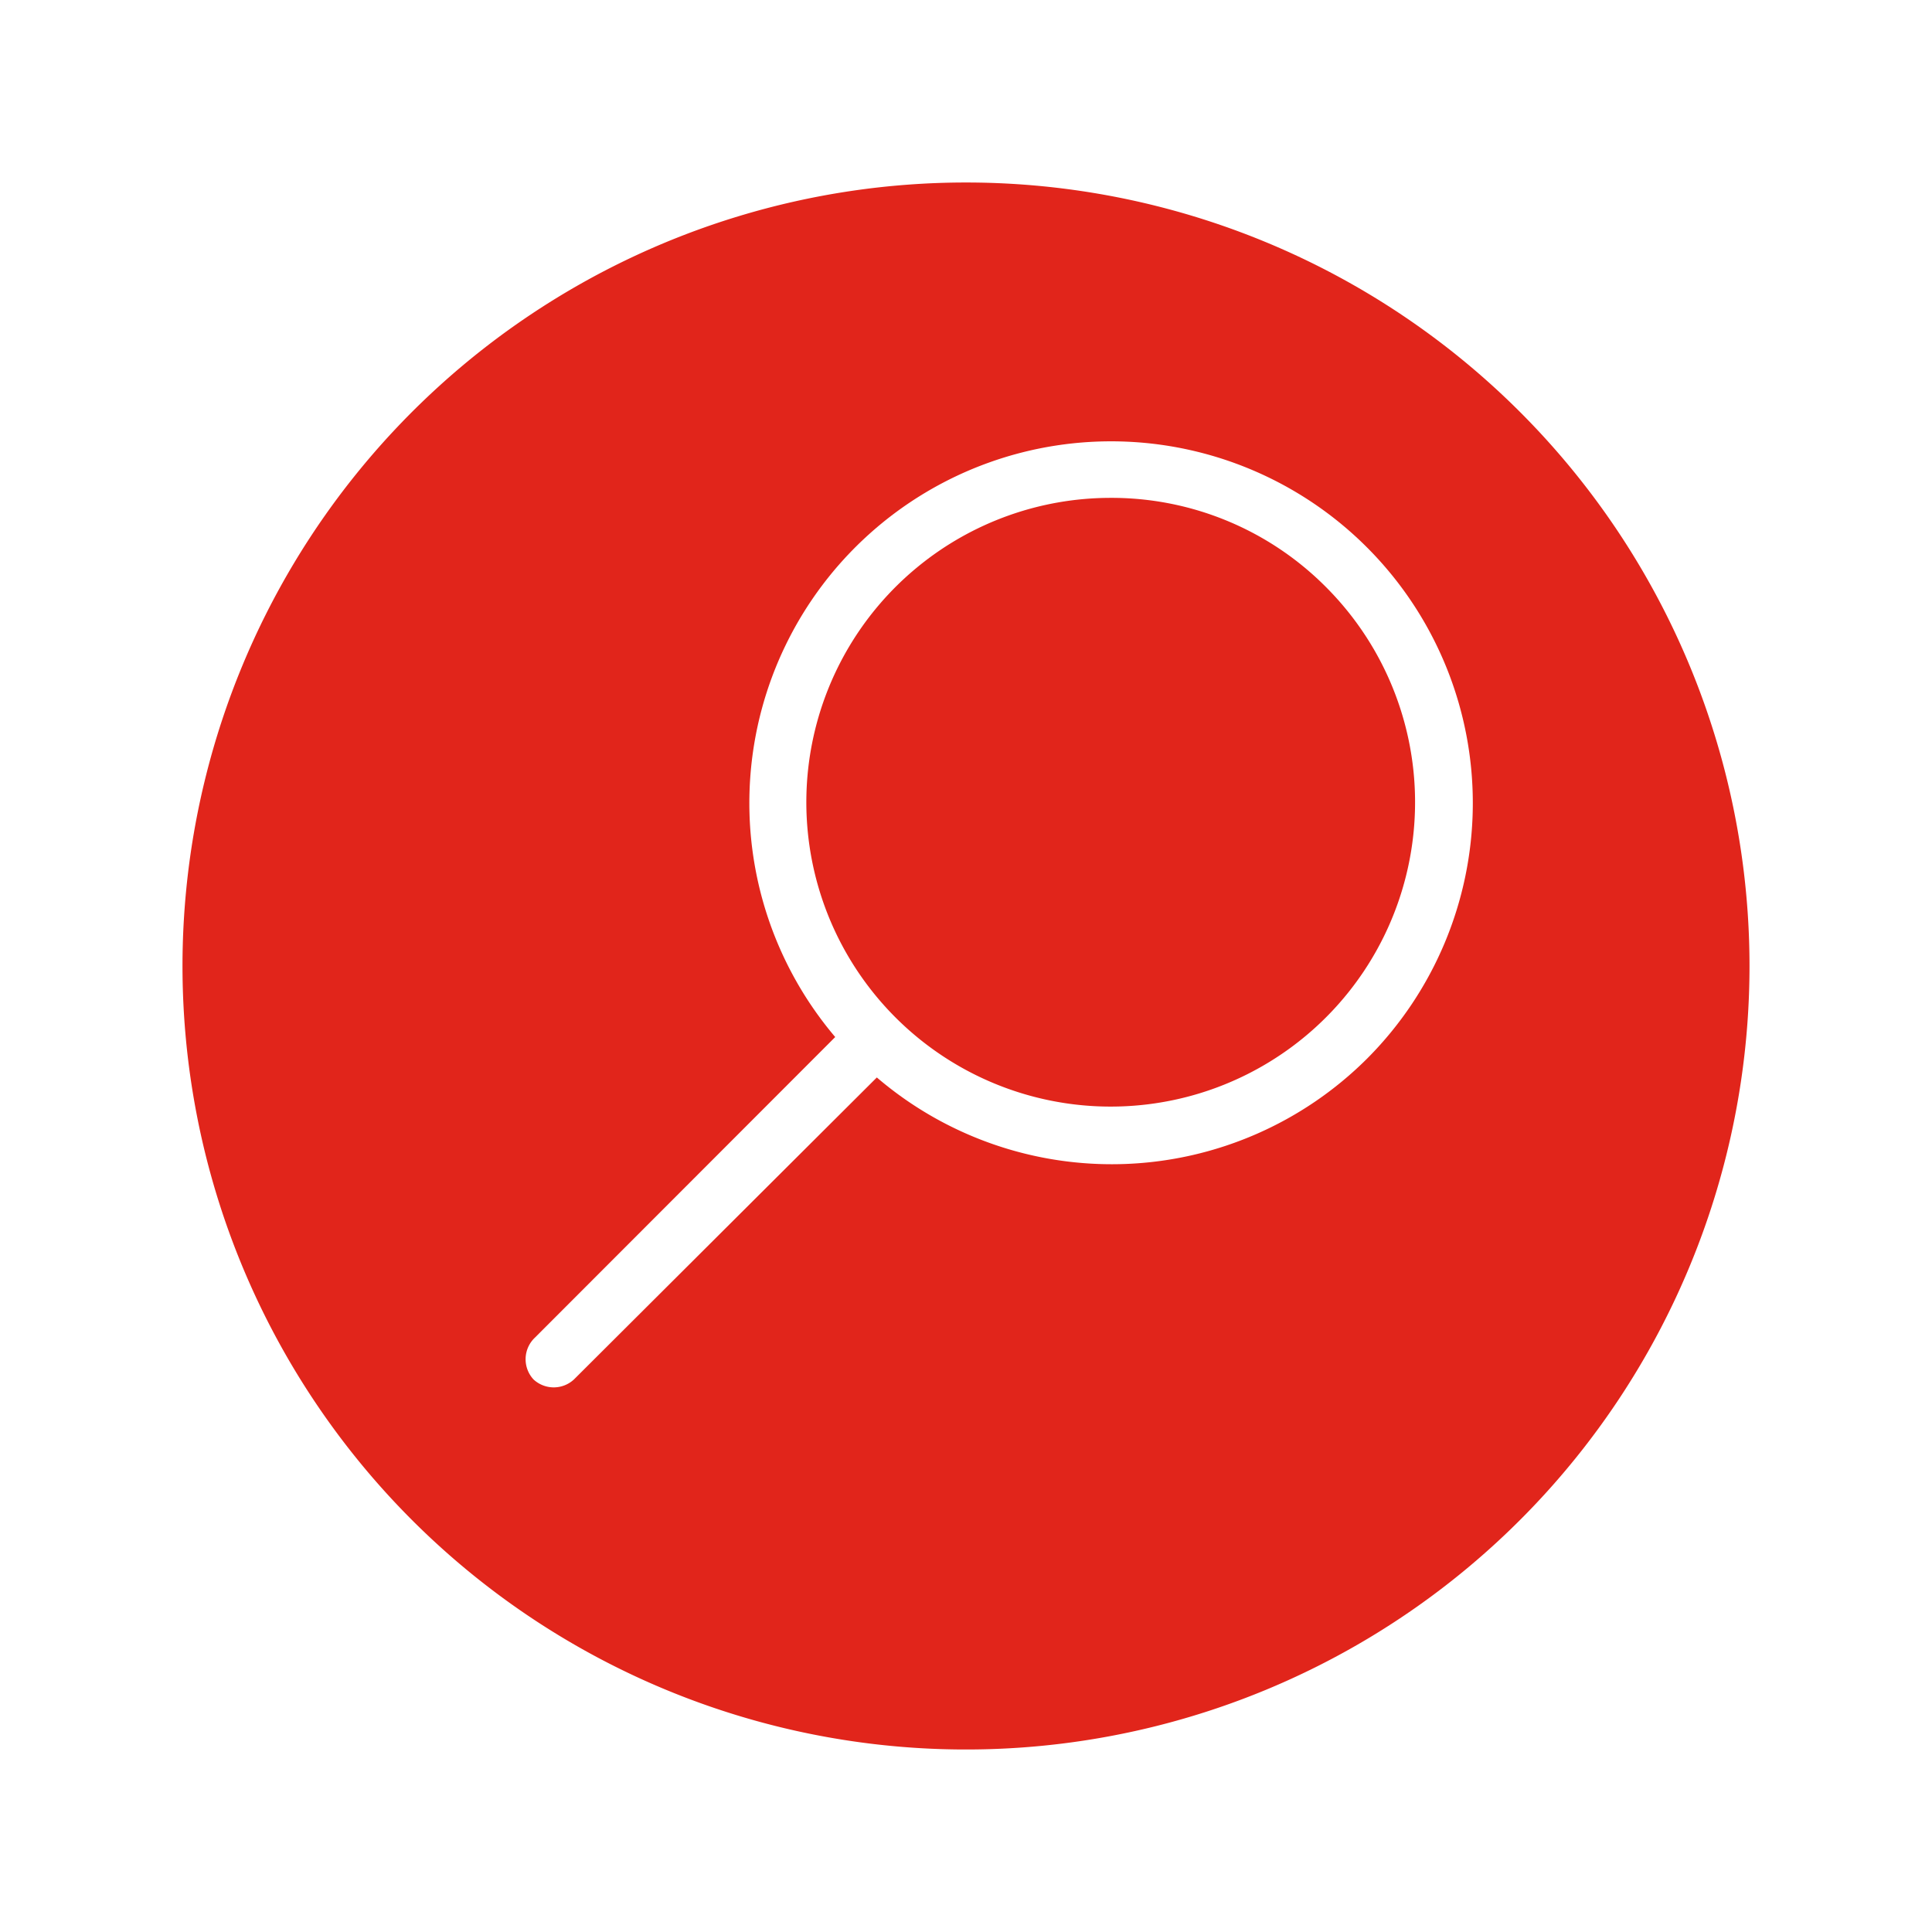
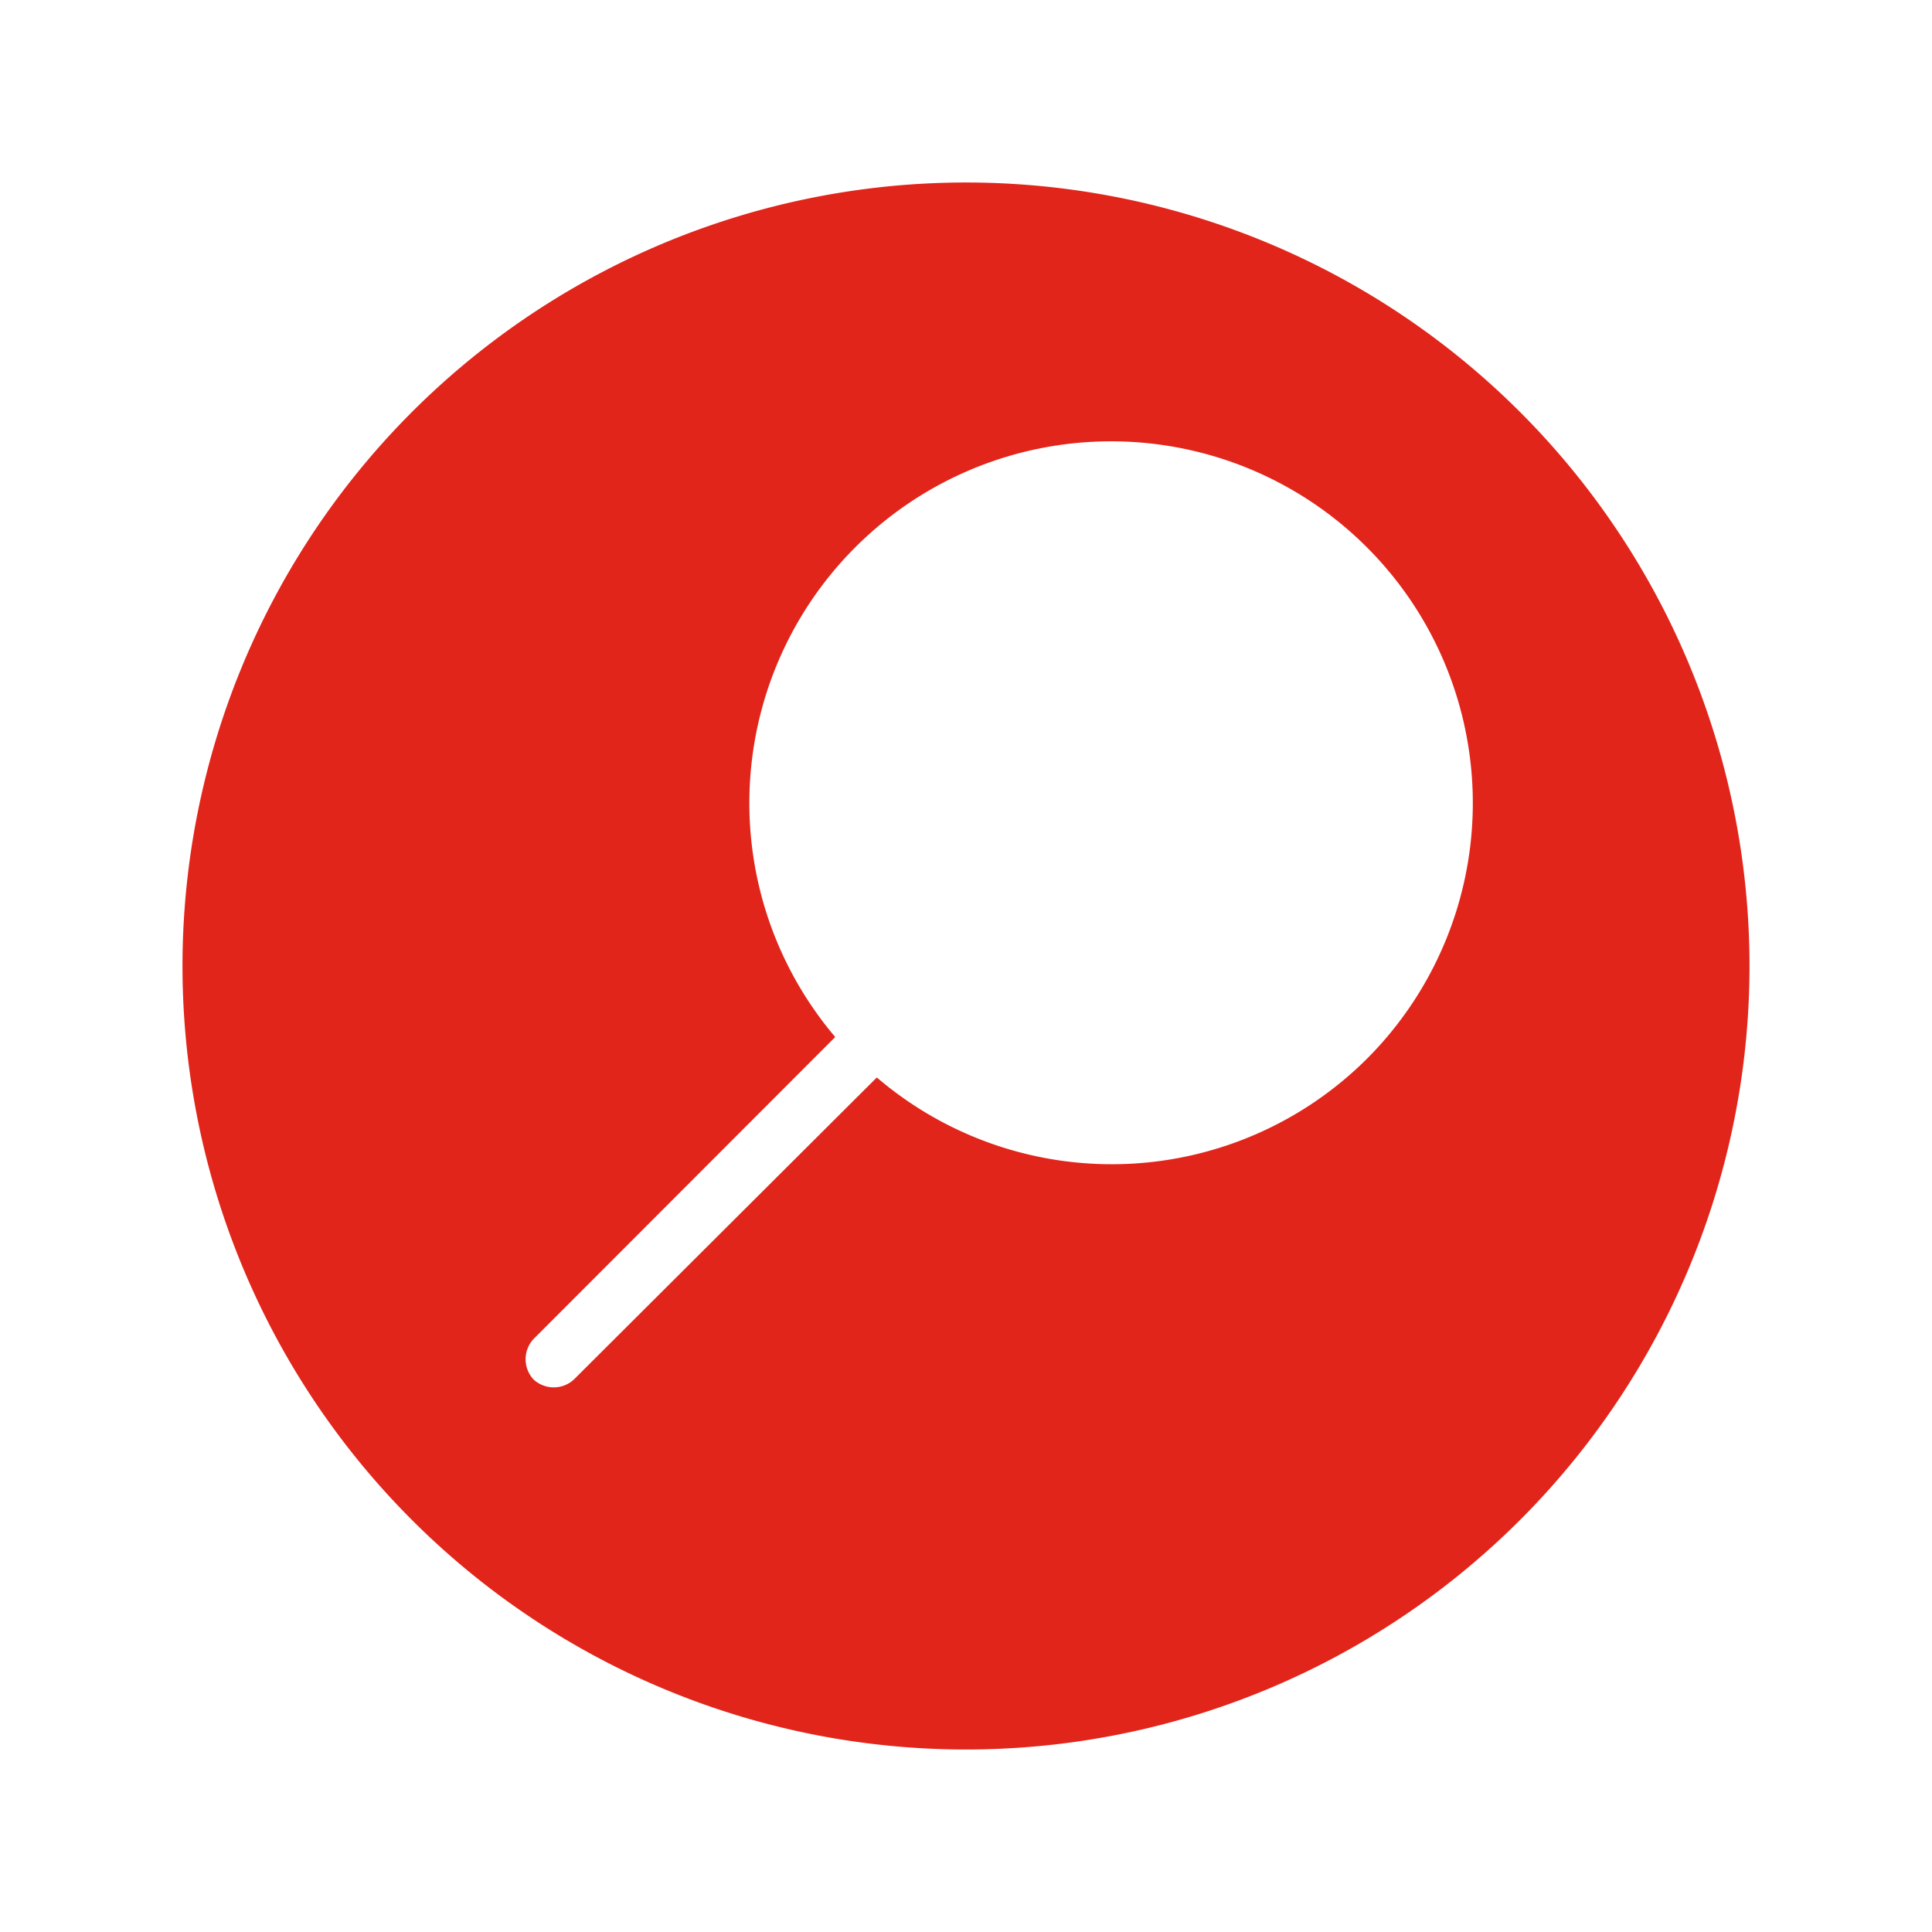
<svg xmlns="http://www.w3.org/2000/svg" viewBox="0 0 65 65">
  <defs>
    <style>.cls-1{fill:#e1251b;}</style>
  </defs>
  <title>KIT DE CONTROL DE RONDAS -ICON-1</title>
  <g id="Layer_17" data-name="Layer 17">
-     <path class="cls-1" d="M37.36,16.75a10.24,10.24,0,1,0,7.25,3A10.17,10.17,0,0,0,37.36,16.75Z" />
    <path class="cls-1" d="M32.5,6.14A26.36,26.36,0,1,0,58.86,32.5,26.36,26.36,0,0,0,32.5,6.14ZM46,35.61a12.16,12.16,0,0,1-16.5.64L19.31,46.41a1,1,0,0,1-1.36,0A1,1,0,0,1,18,45L28.1,34.89A12.17,12.17,0,1,1,46,35.61Z" />
  </g>
</svg>